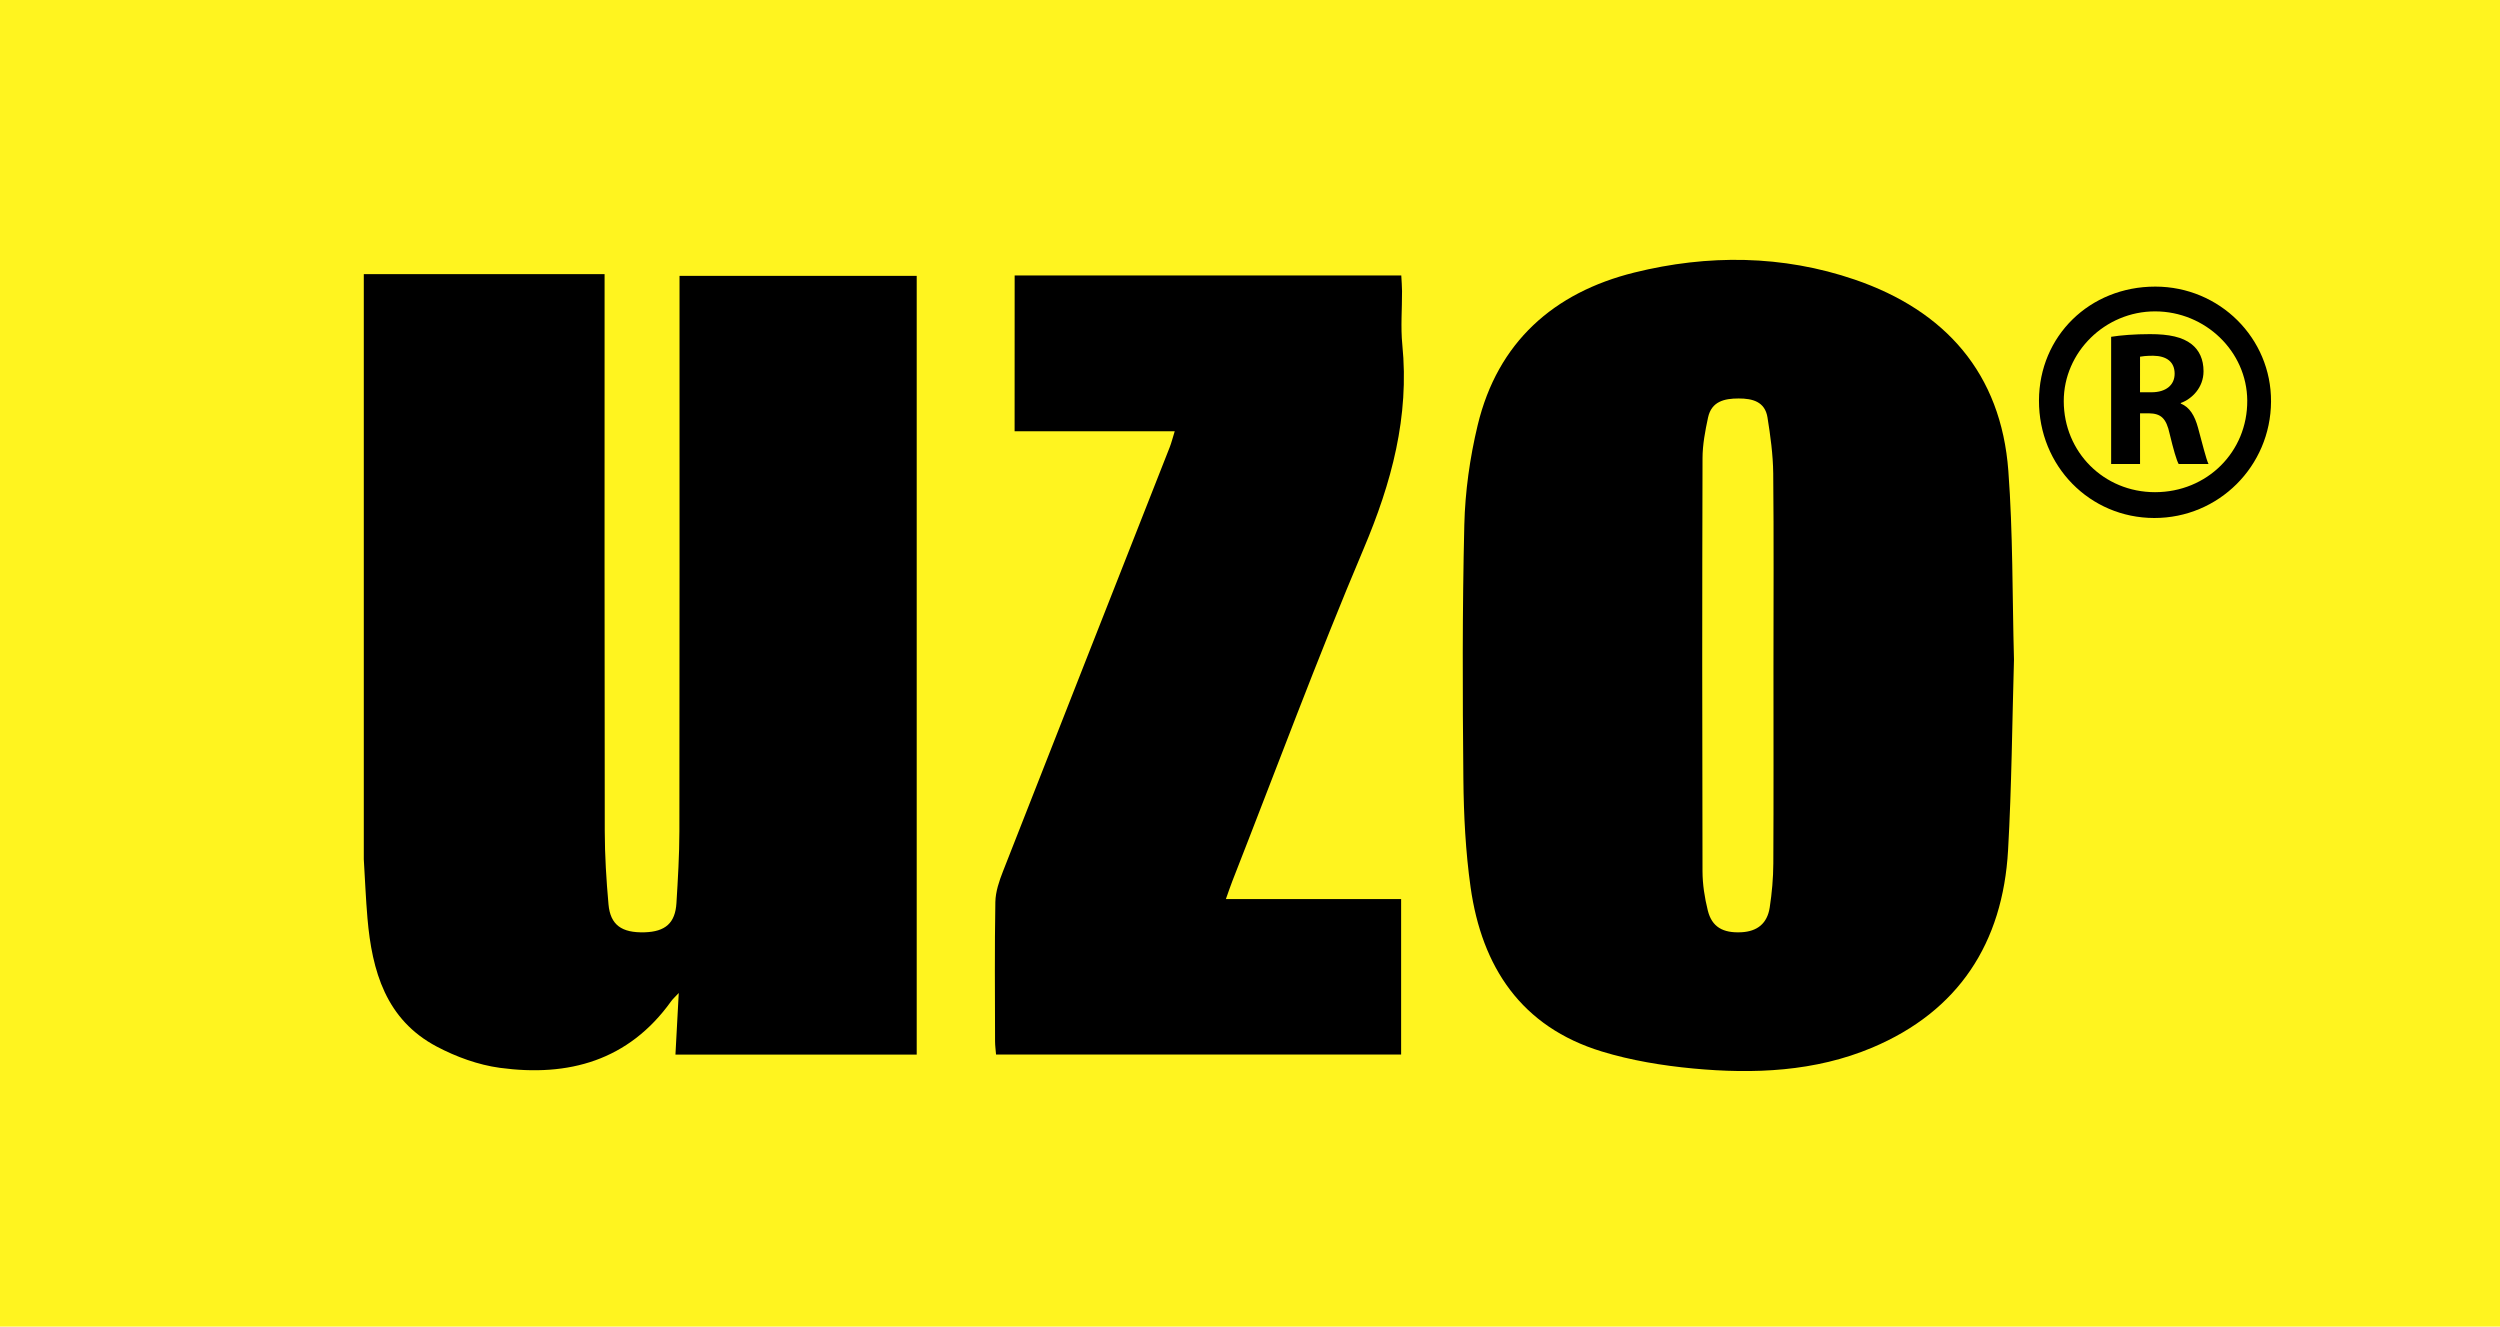
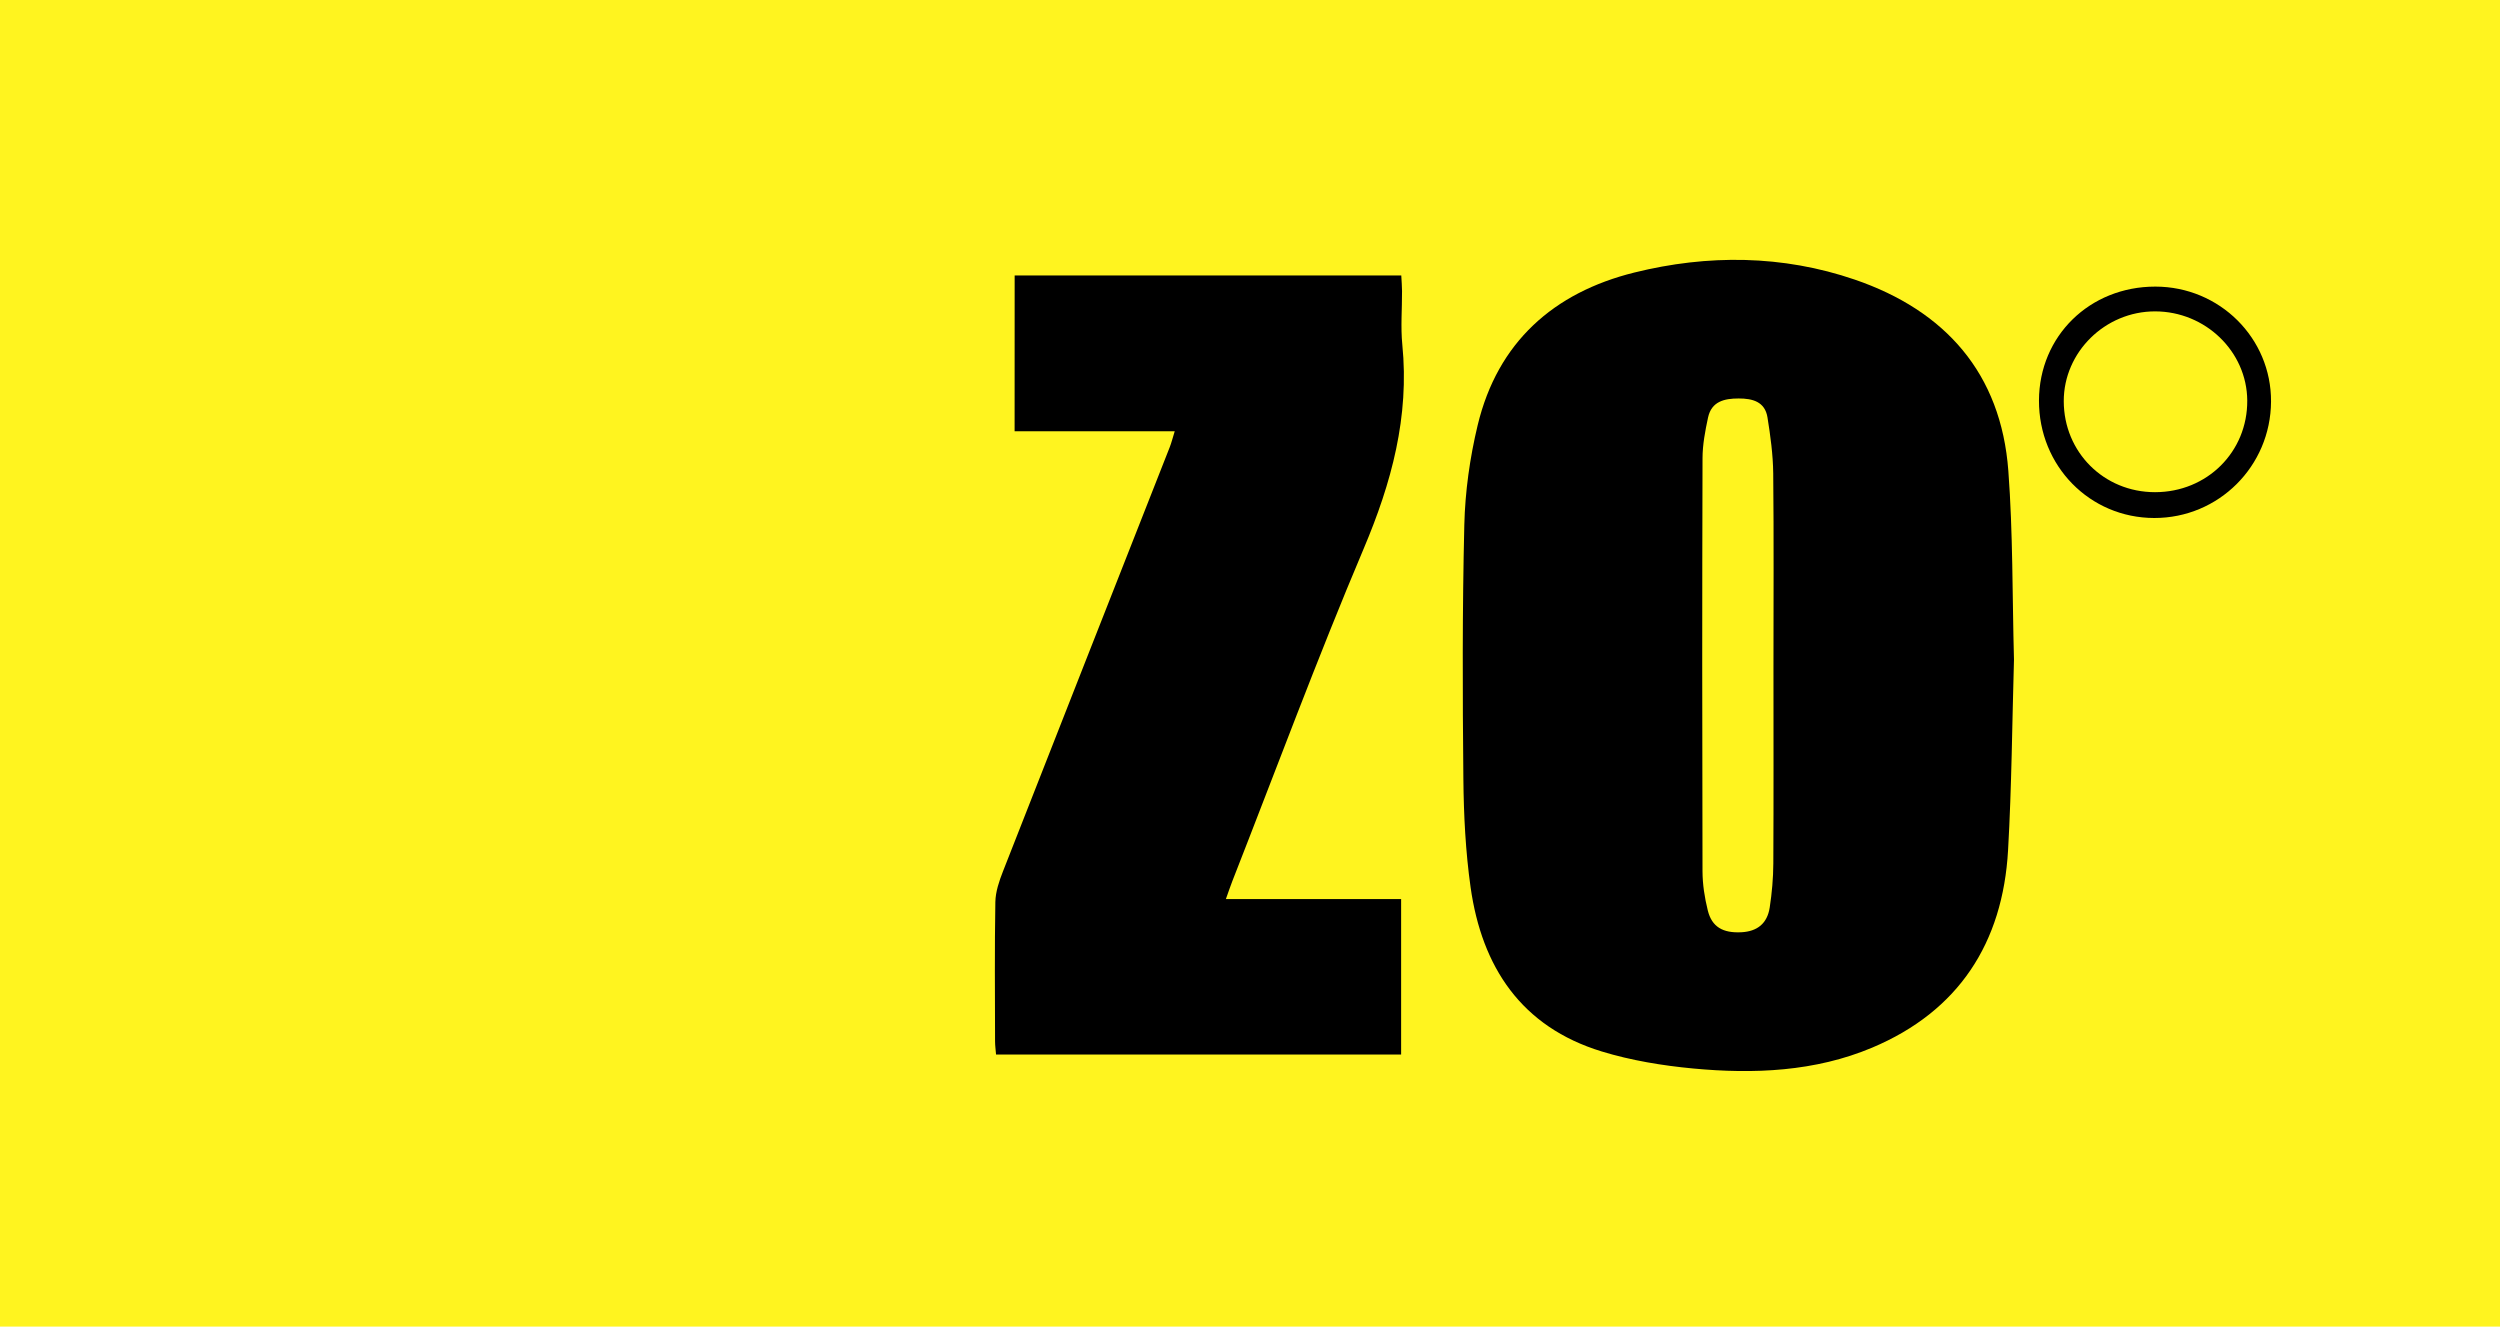
<svg xmlns="http://www.w3.org/2000/svg" version="1.1" id="Layer_1" x="0px" y="0px" width="218.055px" height="115.708px" viewBox="0 0 218.055 115.708" enable-background="new 0 0 218.055 115.708" xml:space="preserve">
  <rect x="0" fill="#FFF41F" width="218.055" height="115.708" />
-   <path d="M31.731,23.912c6.938,0,13.874,0,21.002,0c0,0.704,0,1.267,0,1.832c0,15.581-0.012,31.162,0.015,46.743  c0.003,2.132,0.136,4.267,0.326,6.392c0.16,1.797,1.152,2.496,3.148,2.438c1.81-0.053,2.672-0.805,2.778-2.547  c0.127-2.086,0.254-4.177,0.257-6.265c0.021-15.537,0.012-31.073,0.012-46.609c0-0.576,0-1.151,0-1.832c6.905,0,13.737,0,20.688,0  c0,22.574,0,45.195,0,67.921c-6.97,0-13.93,0-21.044,0c0.092-1.726,0.184-3.422,0.289-5.376c-0.336,0.363-0.525,0.527-0.667,0.727  c-3.716,5.185-8.952,6.61-14.936,5.802c-1.888-0.257-3.807-0.956-5.501-1.851c-4.442-2.346-5.65-6.591-6.047-11.193  c-0.146-1.713-0.216-3.432-0.32-5.146C31.731,57.935,31.731,40.923,31.731,23.912z" />
  <path d="M175.663,57.535c-0.158,5.422-0.198,11.031-0.516,16.625c-0.457,8.084-4.312,14.041-11.852,17.217  c-4.974,2.095-10.31,2.319-15.621,1.819c-2.683-0.253-5.398-0.7-7.969-1.485c-7.008-2.143-10.453-7.355-11.438-14.324  c-0.439-3.114-0.598-6.289-0.629-9.439c-0.072-7.388-0.096-14.78,0.082-22.165c0.07-2.91,0.484-5.864,1.165-8.697  c1.74-7.238,6.625-11.567,13.662-13.314c6.406-1.59,12.939-1.538,19.223,0.614c7.888,2.702,12.769,8.162,13.402,16.694  C175.577,46.483,175.514,51.923,175.663,57.535z M154.685,58.233c0-5.649,0.037-11.297-0.021-16.945  c-0.019-1.632-0.242-3.271-0.502-4.886c-0.222-1.367-1.297-1.648-2.515-1.646c-1.25,0.001-2.364,0.255-2.668,1.662  c-0.25,1.167-0.479,2.367-0.481,3.553c-0.035,12.008-0.034,24.016-0.002,36.022c0.003,1.143,0.186,2.307,0.461,3.418  c0.355,1.438,1.319,1.986,2.933,1.902c1.382-0.072,2.255-0.762,2.468-2.158c0.195-1.269,0.309-2.563,0.315-3.846  C154.703,69.619,154.685,63.926,154.685,58.233z" />
  <path d="M88.5,24.028c11.247,0,22.442,0,33.723,0c0.025,0.497,0.063,0.93,0.065,1.363c0.008,1.559-0.128,3.13,0.025,4.673  c0.626,6.281-0.938,12.045-3.376,17.807c-4.051,9.573-7.665,19.332-11.461,29.011c-0.173,0.441-0.32,0.894-0.552,1.537  c5.202,0,10.204,0,15.285,0c0,4.588,0,9.018,0,13.558c-11.761,0-23.488,0-35.332,0c-0.029-0.382-0.085-0.767-0.086-1.149  c-0.006-4.053-0.044-8.104,0.026-12.156c0.017-0.896,0.333-1.823,0.667-2.676c4.831-12.331,9.689-24.651,14.536-36.975  c0.156-0.398,0.26-0.817,0.441-1.403c-4.729,0-9.293,0-13.965,0C88.5,33.045,88.5,28.615,88.5,24.028z" />
  <path d="M187.995,24.998c5.604,0.003,10.122,4.497,10.089,10.035c-0.034,5.634-4.575,10.158-10.188,10.148  c-5.627-0.009-10.069-4.539-10.053-10.249C177.862,29.306,182.266,24.995,187.995,24.998z M187.966,42.929  c4.54-0.001,8.076-3.52,8.044-8.001c-0.031-4.271-3.652-7.769-8.044-7.769c-4.355,0-7.967,3.554-7.961,7.833  C180.011,39.441,183.511,42.931,187.966,42.929z" />
-   <path d="M184.137,29.376c0.817-0.133,2.035-0.233,3.387-0.233c1.669,0,2.837,0.25,3.639,0.884c0.667,0.534,1.033,1.318,1.033,2.353  c0,1.435-1.018,2.419-1.984,2.77v0.05c0.784,0.317,1.219,1.068,1.502,2.102c0.351,1.269,0.701,2.737,0.918,3.17h-2.604  c-0.183-0.317-0.449-1.235-0.783-2.62c-0.301-1.401-0.784-1.785-1.818-1.802h-0.768v4.421h-2.521V29.376L184.137,29.376z   M186.656,34.215h1.001c1.269,0,2.019-0.634,2.019-1.619c0-1.034-0.7-1.551-1.868-1.568c-0.617,0-0.968,0.05-1.15,0.083  L186.656,34.215L186.656,34.215z" />
</svg>